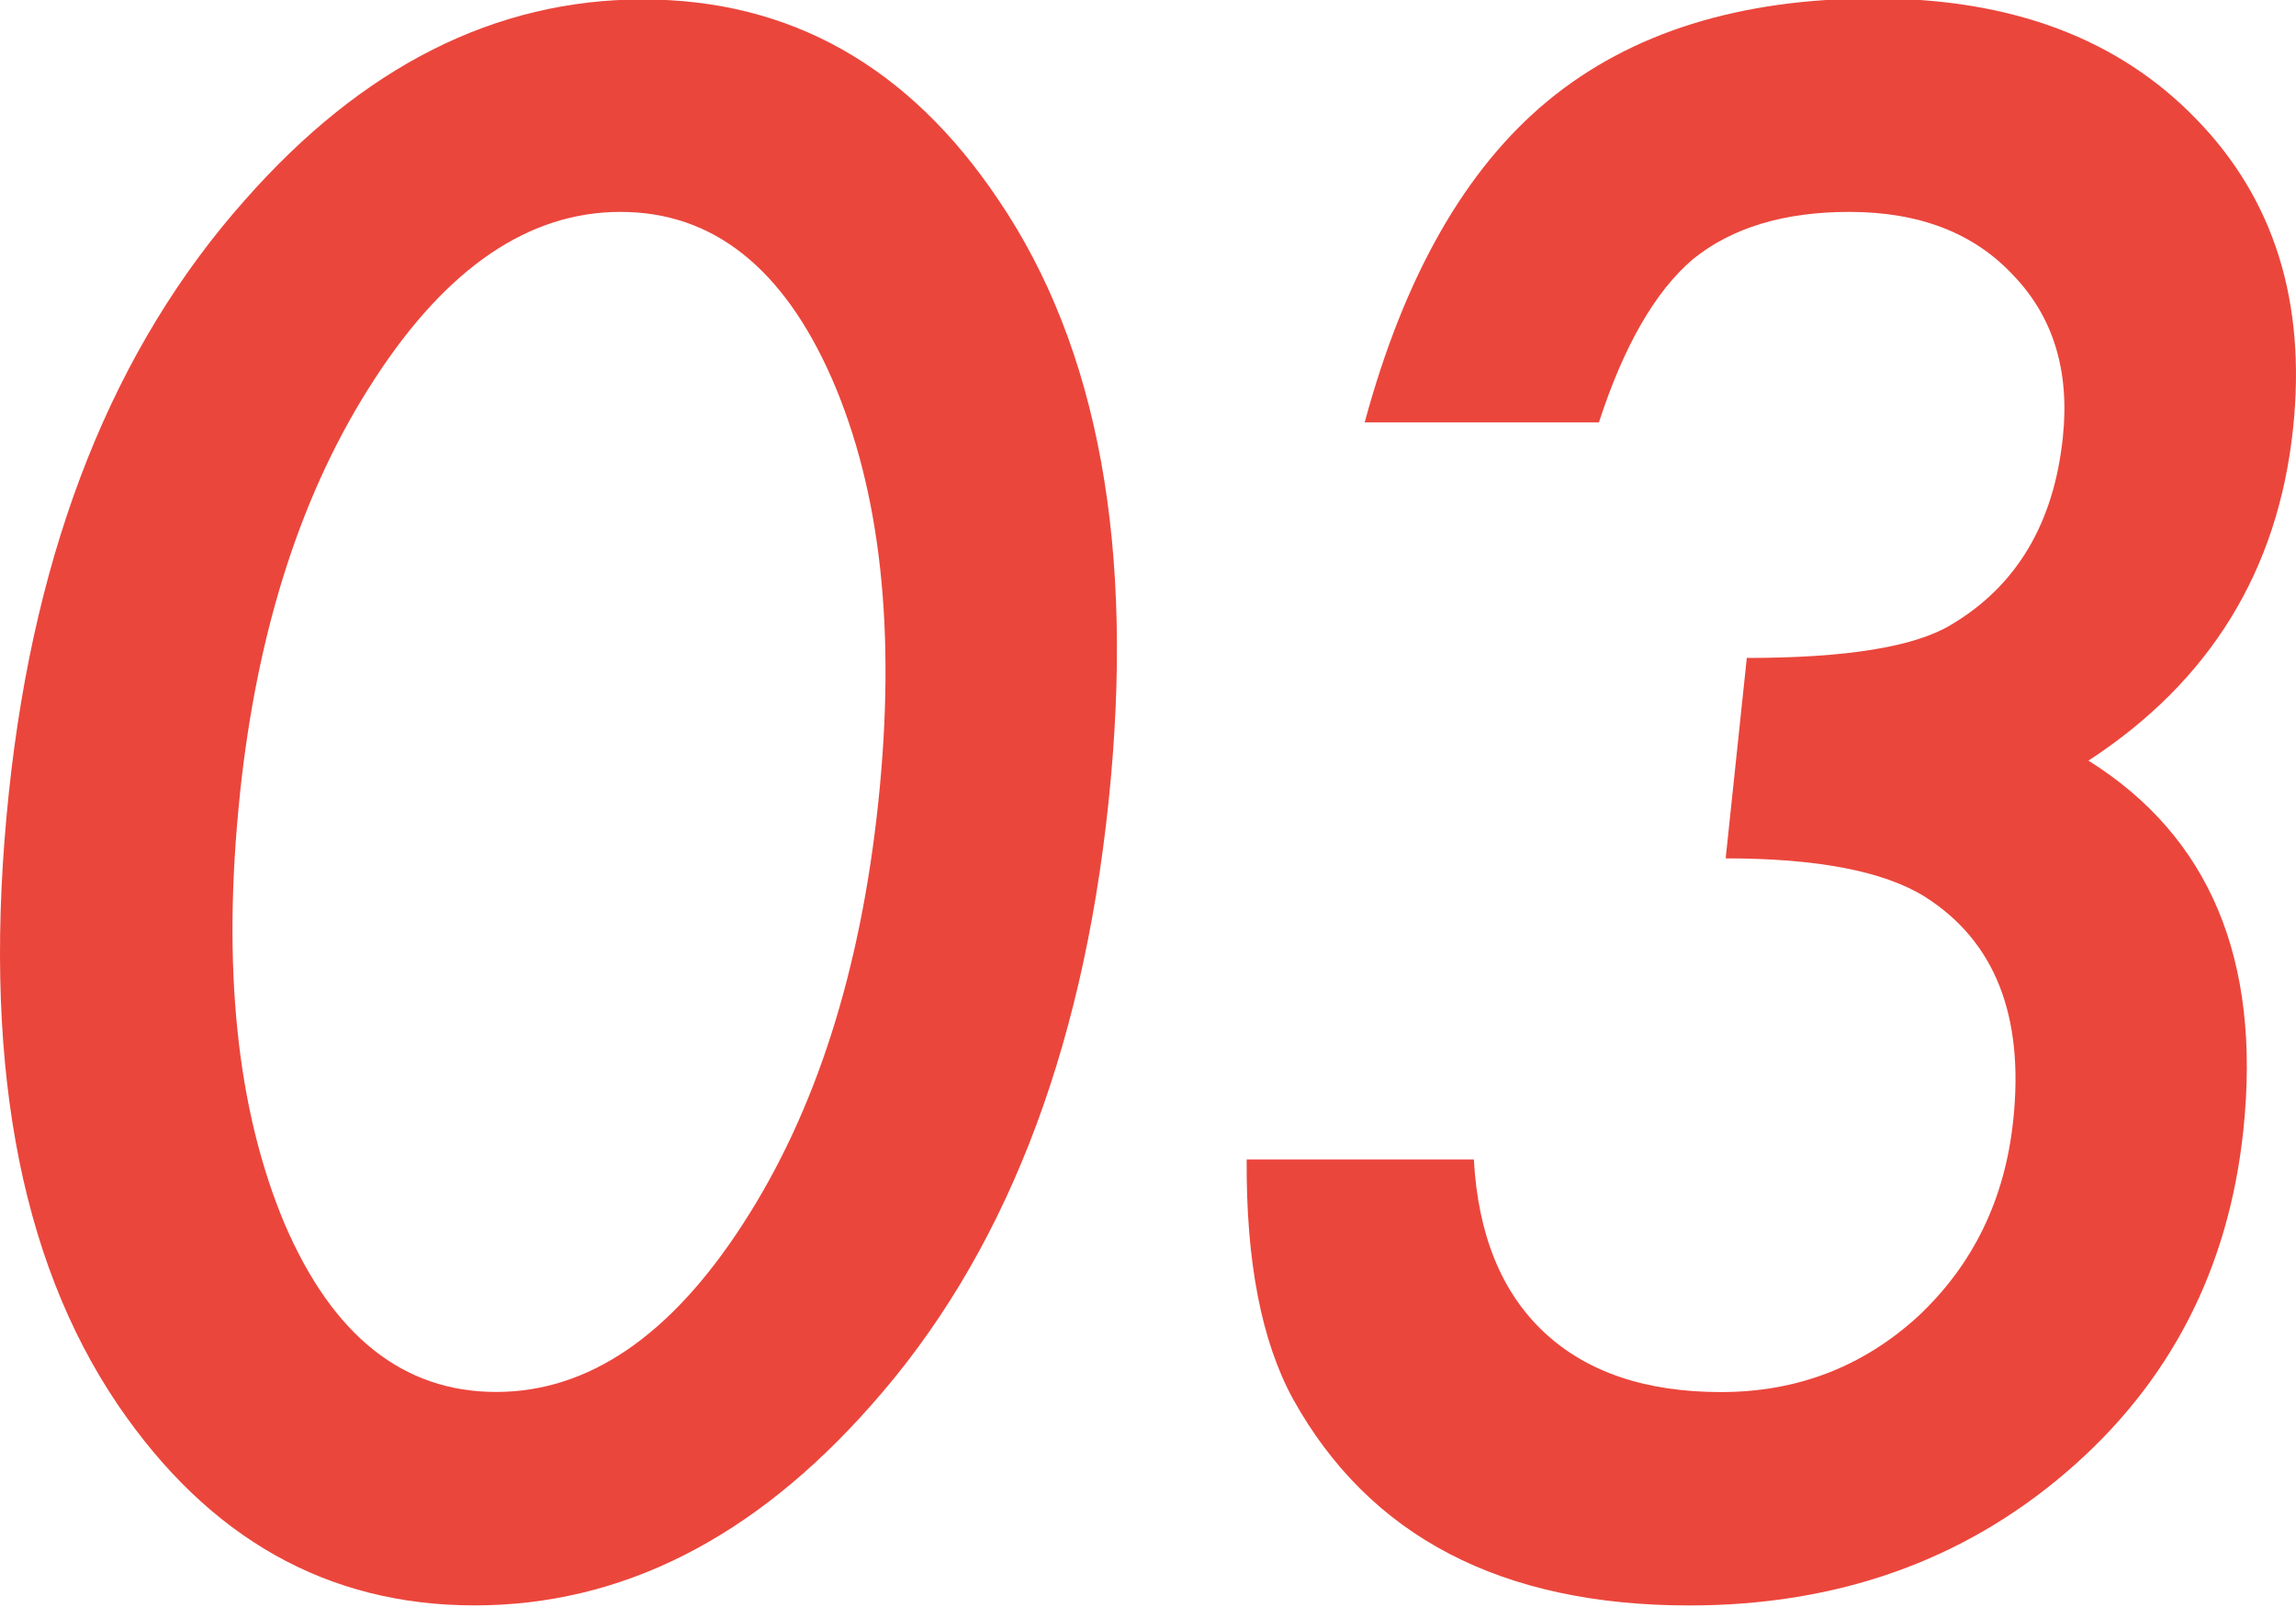
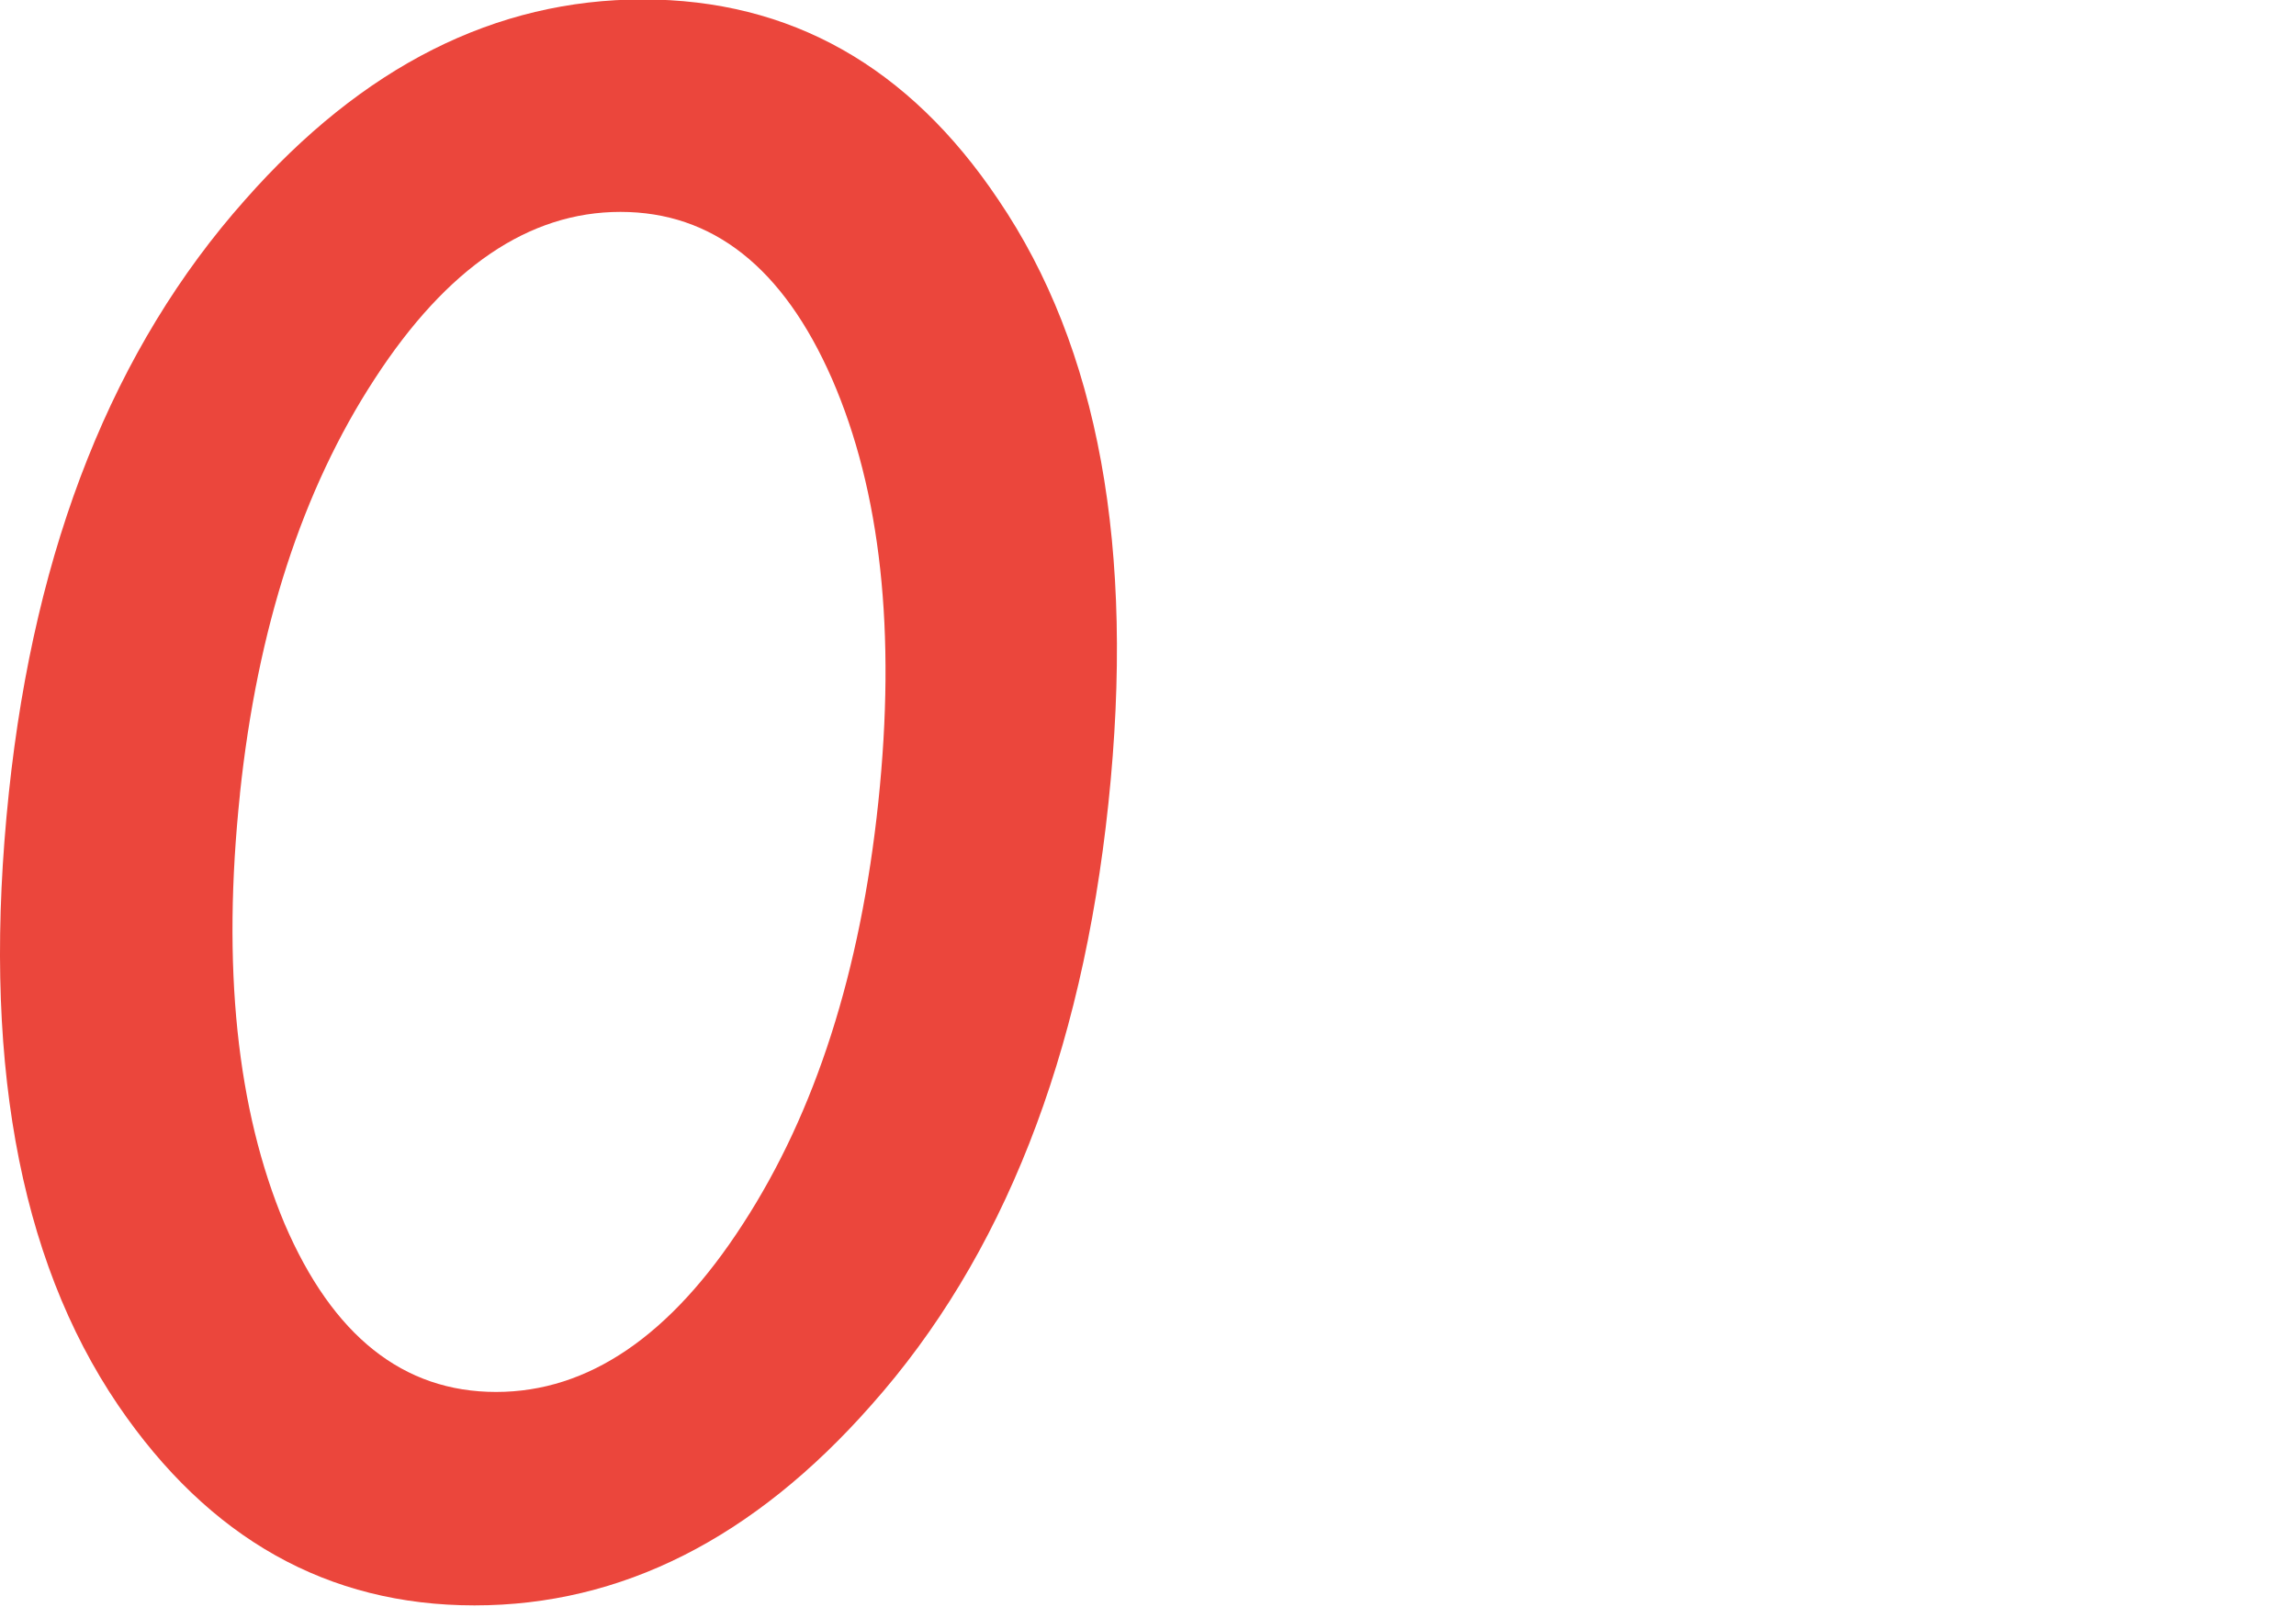
<svg xmlns="http://www.w3.org/2000/svg" id="a" width="40" height="28" viewBox="0 0 40 28">
  <defs>
    <style>.b{fill:#eb463c;}</style>
  </defs>
  <path class="b" d="M.154,13.815c.455-4.316,1.827-7.76,4.116-10.333C6.321,1.154,8.631-.01,11.199-.01s4.634,1.164,6.194,3.491c1.746,2.573,2.385,6.076,1.918,10.509-.465,4.421-1.843,7.918-4.131,10.491-2.051,2.327-4.356,3.491-6.913,3.491s-4.627-1.164-6.211-3.491C.31,21.908-.324,18.353.154,13.815ZM4.181,13.832c-.317,3.006-.058,5.503.777,7.491.838,1.953,2.066,2.93,3.685,2.93,1.607,0,3.041-.977,4.302-2.93,1.26-1.942,2.046-4.392,2.357-7.351s.043-5.415-.806-7.368c-.851-1.942-2.08-2.912-3.687-2.912-1.595,0-3.023.971-4.283,2.912-1.259,1.93-2.041,4.339-2.346,7.228Z" />
-   <path class="b" d="M30.064,14.955l.368-3.491c1.736,0,2.923-.193,3.561-.579,1.139-.677,1.788-1.766,1.945-3.263.122-1.158-.165-2.099-.863-2.825-.685-.737-1.637-1.105-2.857-1.105-1.138,0-2.047.275-2.726.825-.657.561-1.203,1.509-1.636,2.842h-4.081c.69-2.55,1.755-4.418,3.194-5.605C28.409.567,30.307-.027,32.664-.027c2.381,0,4.248.702,5.601,2.105,1.355,1.392,1.916,3.187,1.684,5.386-.261,2.481-1.449,4.409-3.565,5.789,2.112,1.322,3.012,3.468,2.699,6.439-.257,2.433-1.287,4.421-3.092,5.965-1.804,1.544-3.992,2.316-6.56,2.316-3.272,0-5.573-1.199-6.904-3.596-.55-1.006-.82-2.398-.808-4.175h3.958c.072,1.31.48,2.313,1.222,3.009s1.77,1.044,3.084,1.044c1.325,0,2.468-.439,3.429-1.316.963-.901,1.517-2.041,1.662-3.421.193-1.825-.322-3.123-1.542-3.895-.715-.444-1.871-.667-3.466-.667Z" />
</svg>